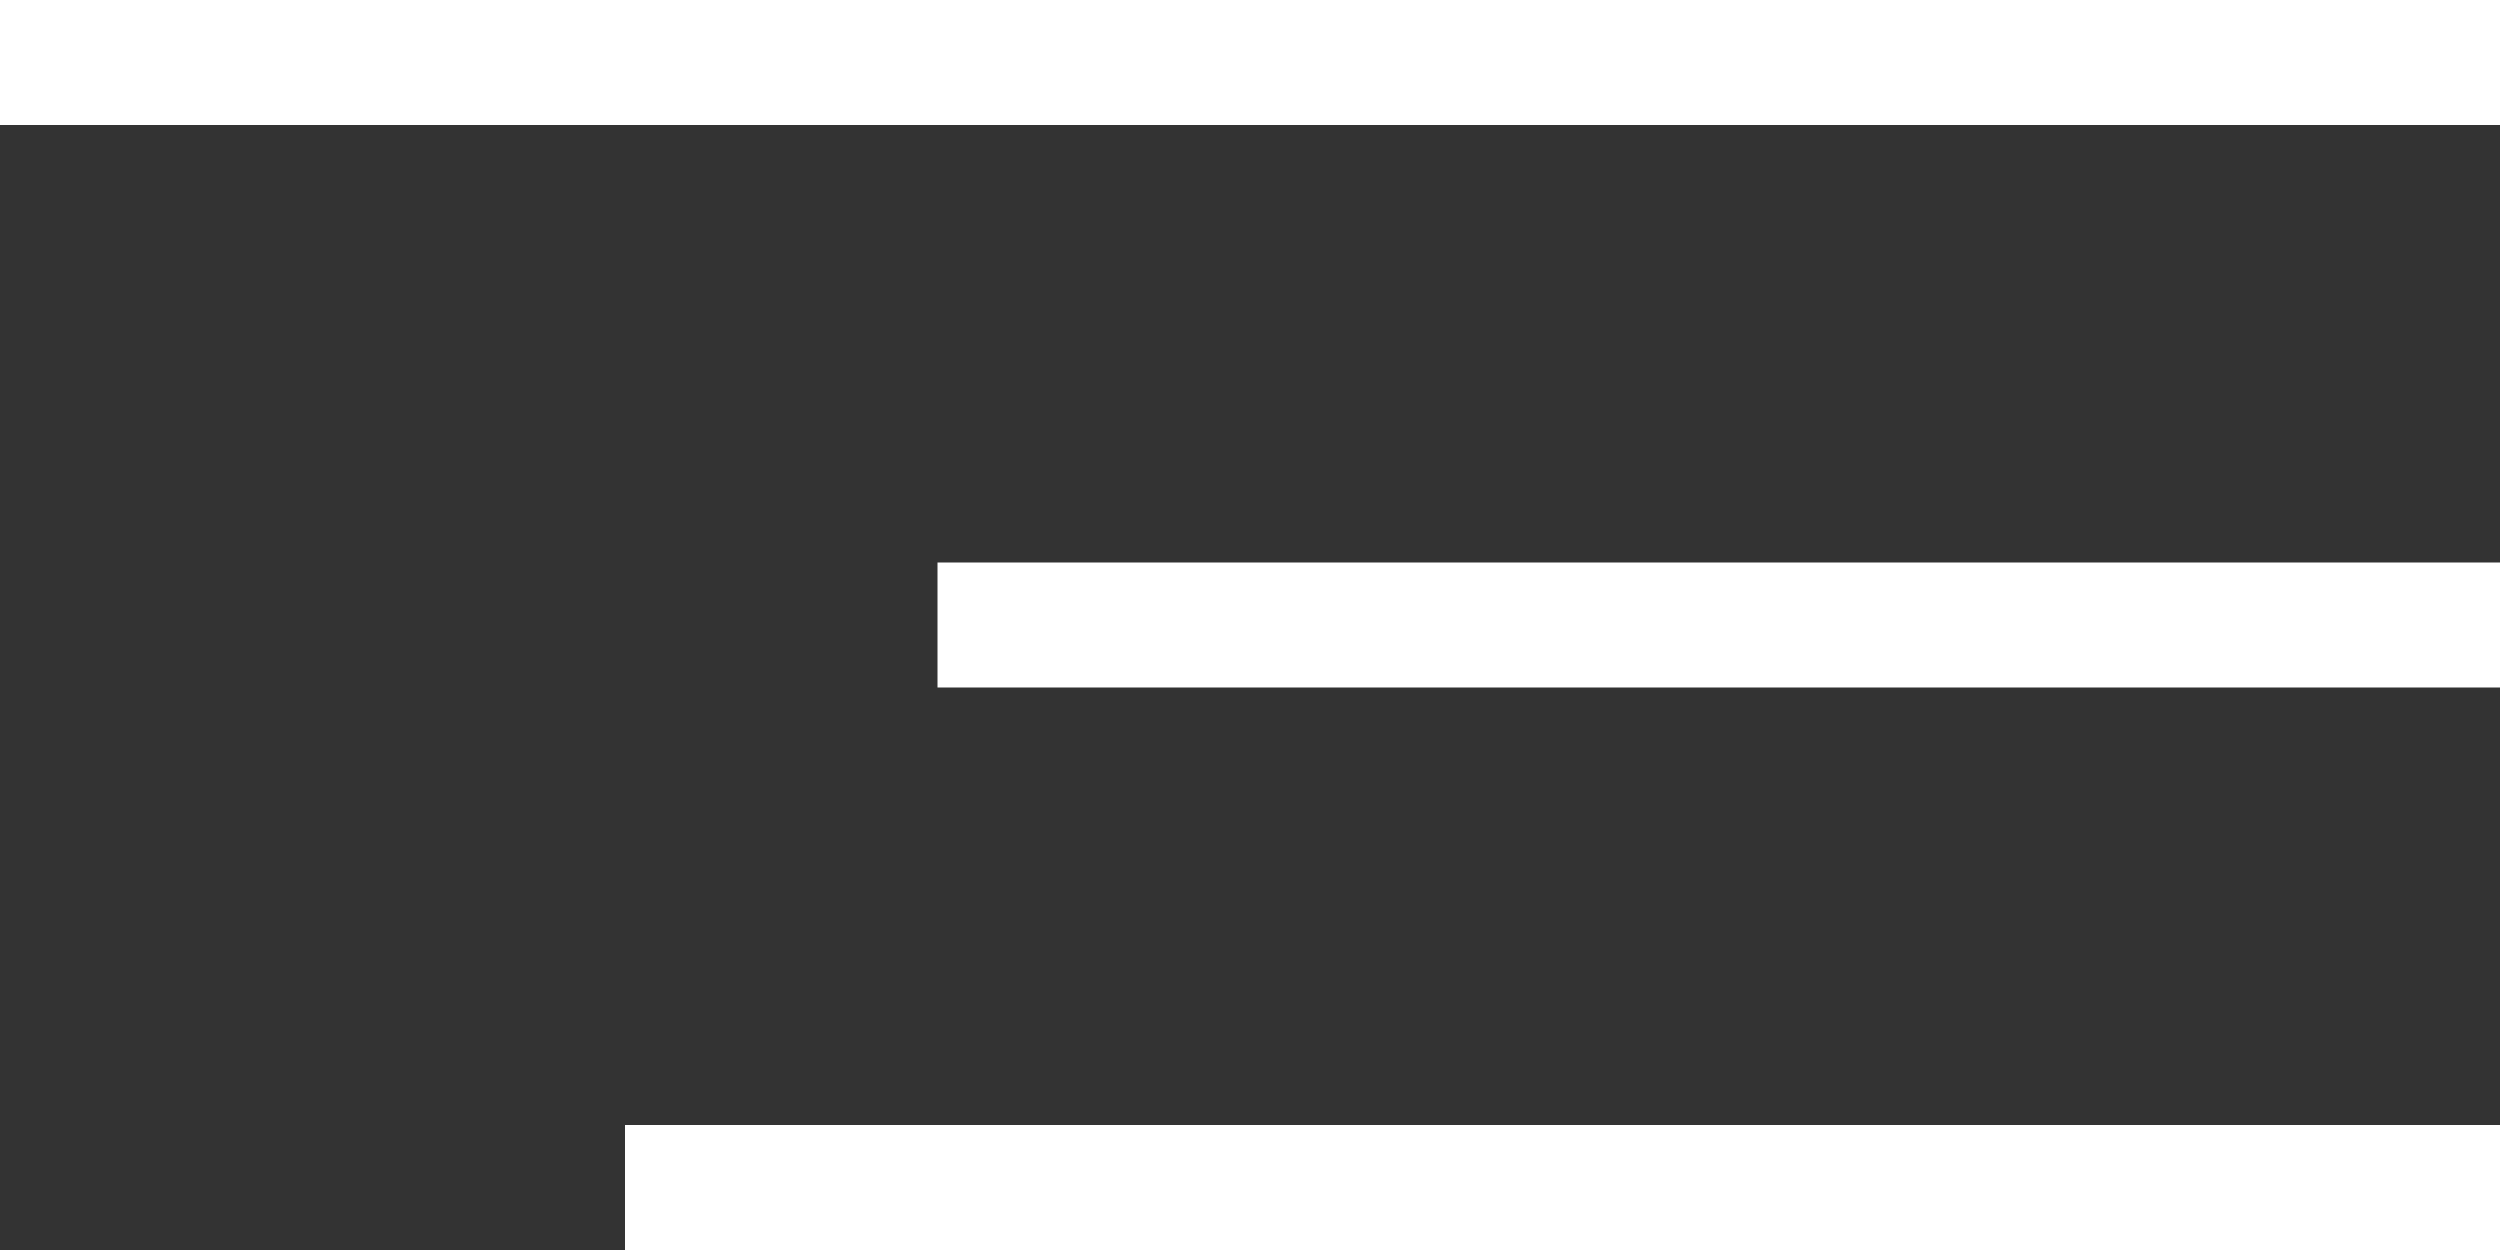
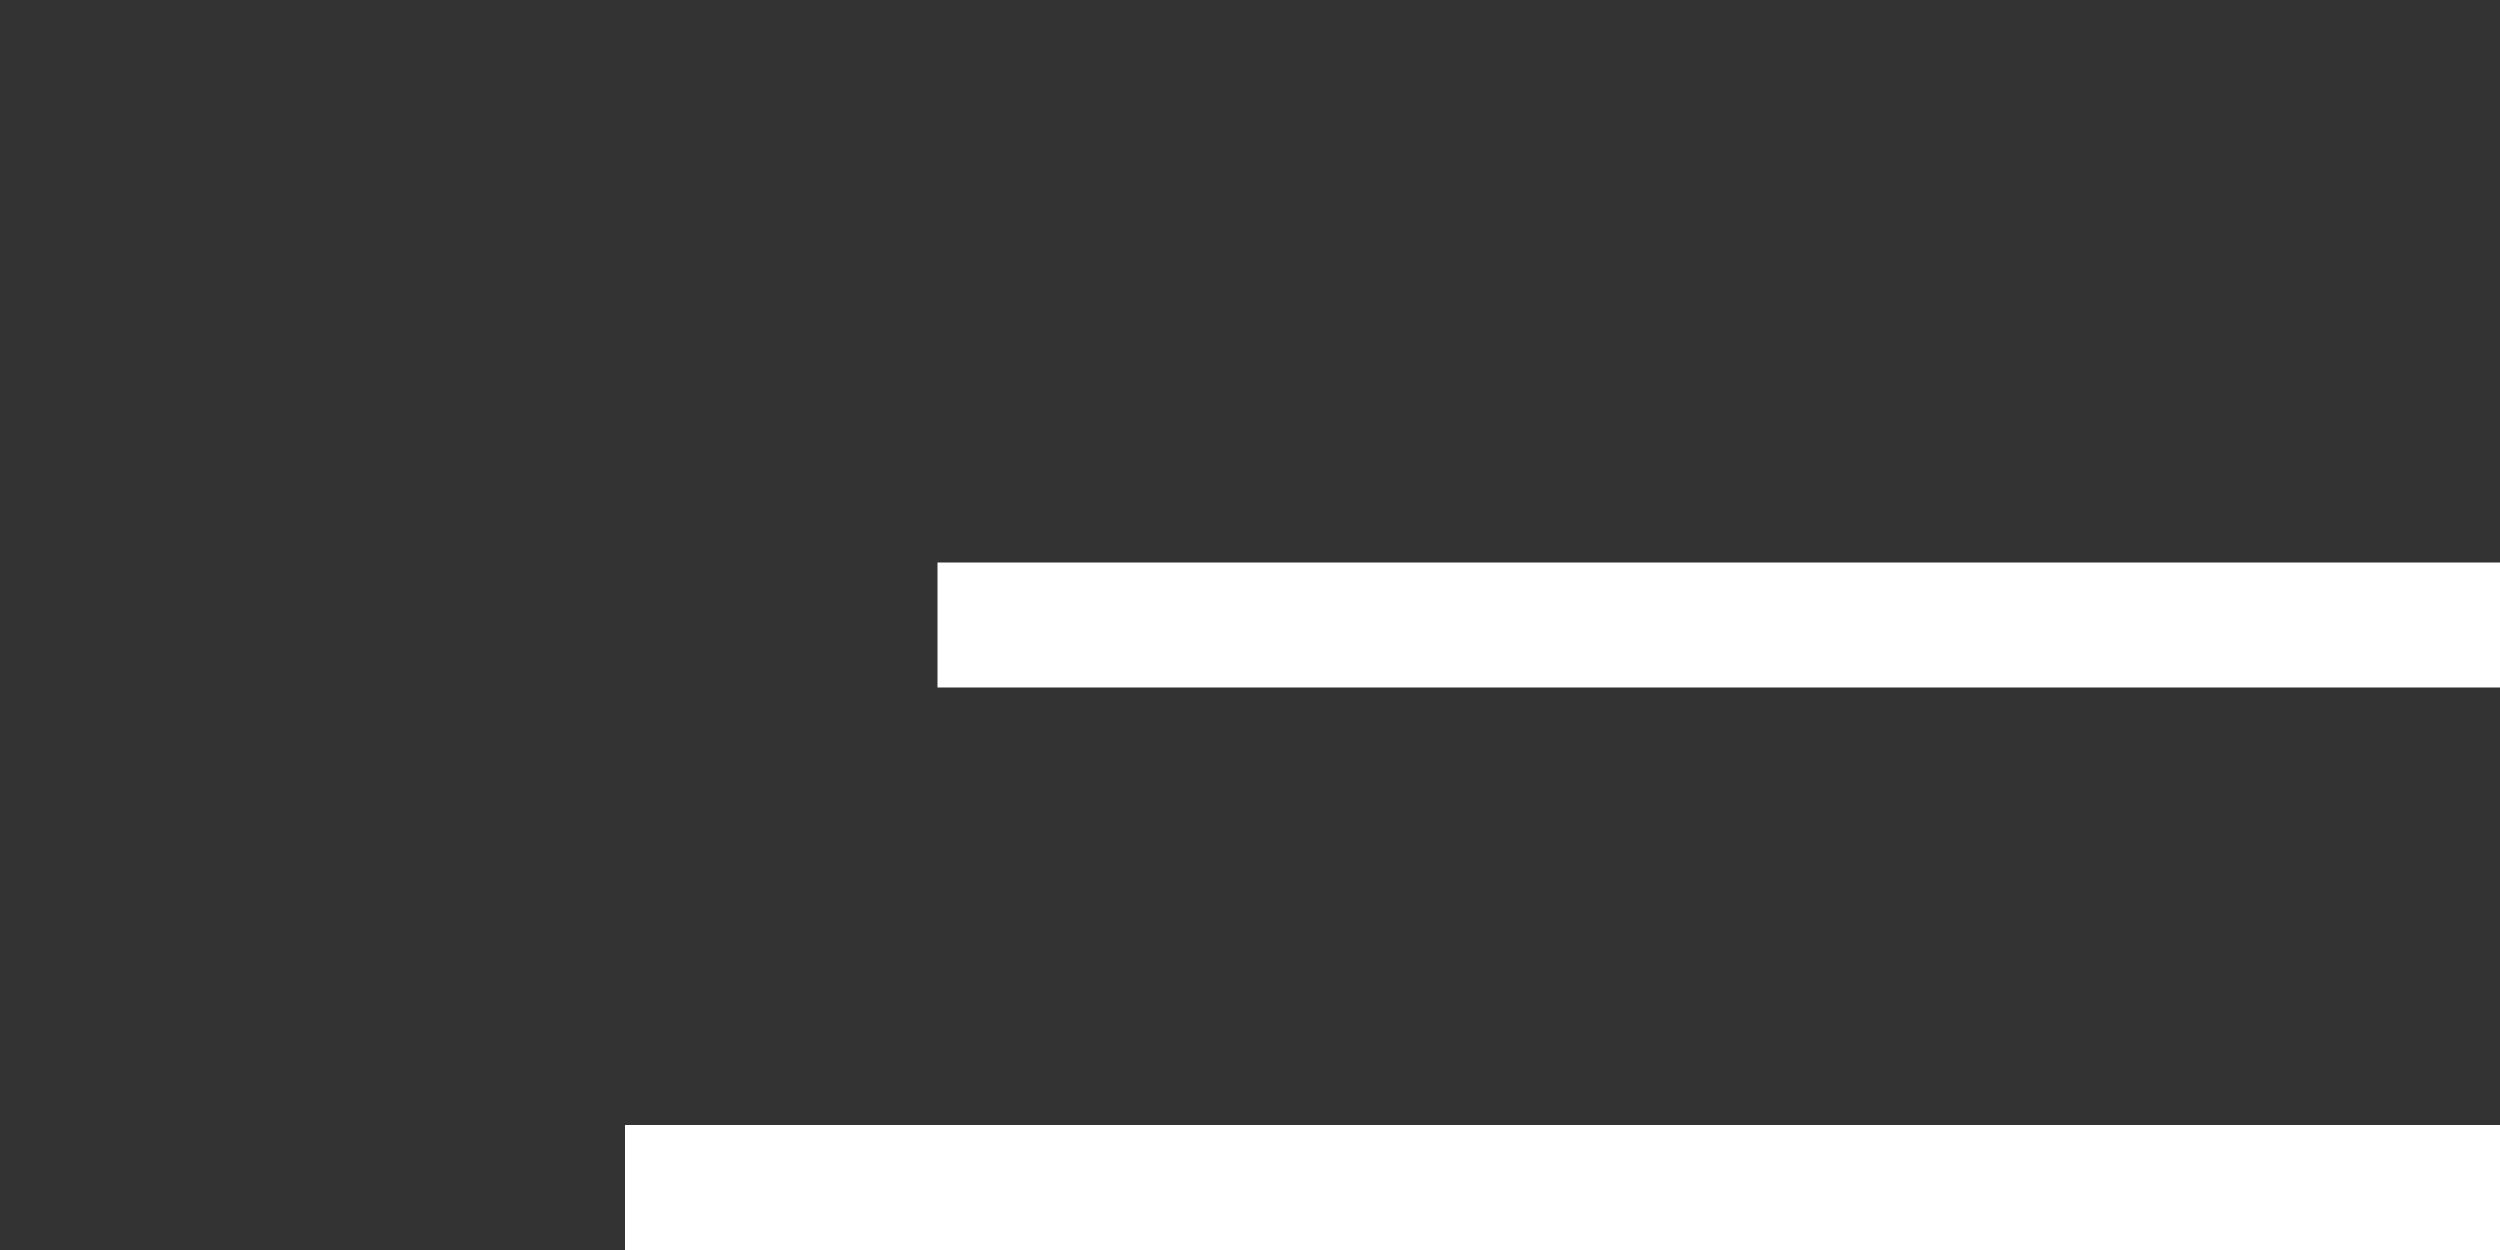
<svg xmlns="http://www.w3.org/2000/svg" width="40" height="20" viewBox="0 0 40 20" fill="none">
  <rect x="0" y="0" width="40" height="20" fill="#333333" stroke="none" />
-   <rect width="40" height="2" fill="white" />
  <rect x="15" y="9" width="25" height="2" fill="white" />
  <rect x="10" y="18" width="30" height="2" fill="white" />
</svg>